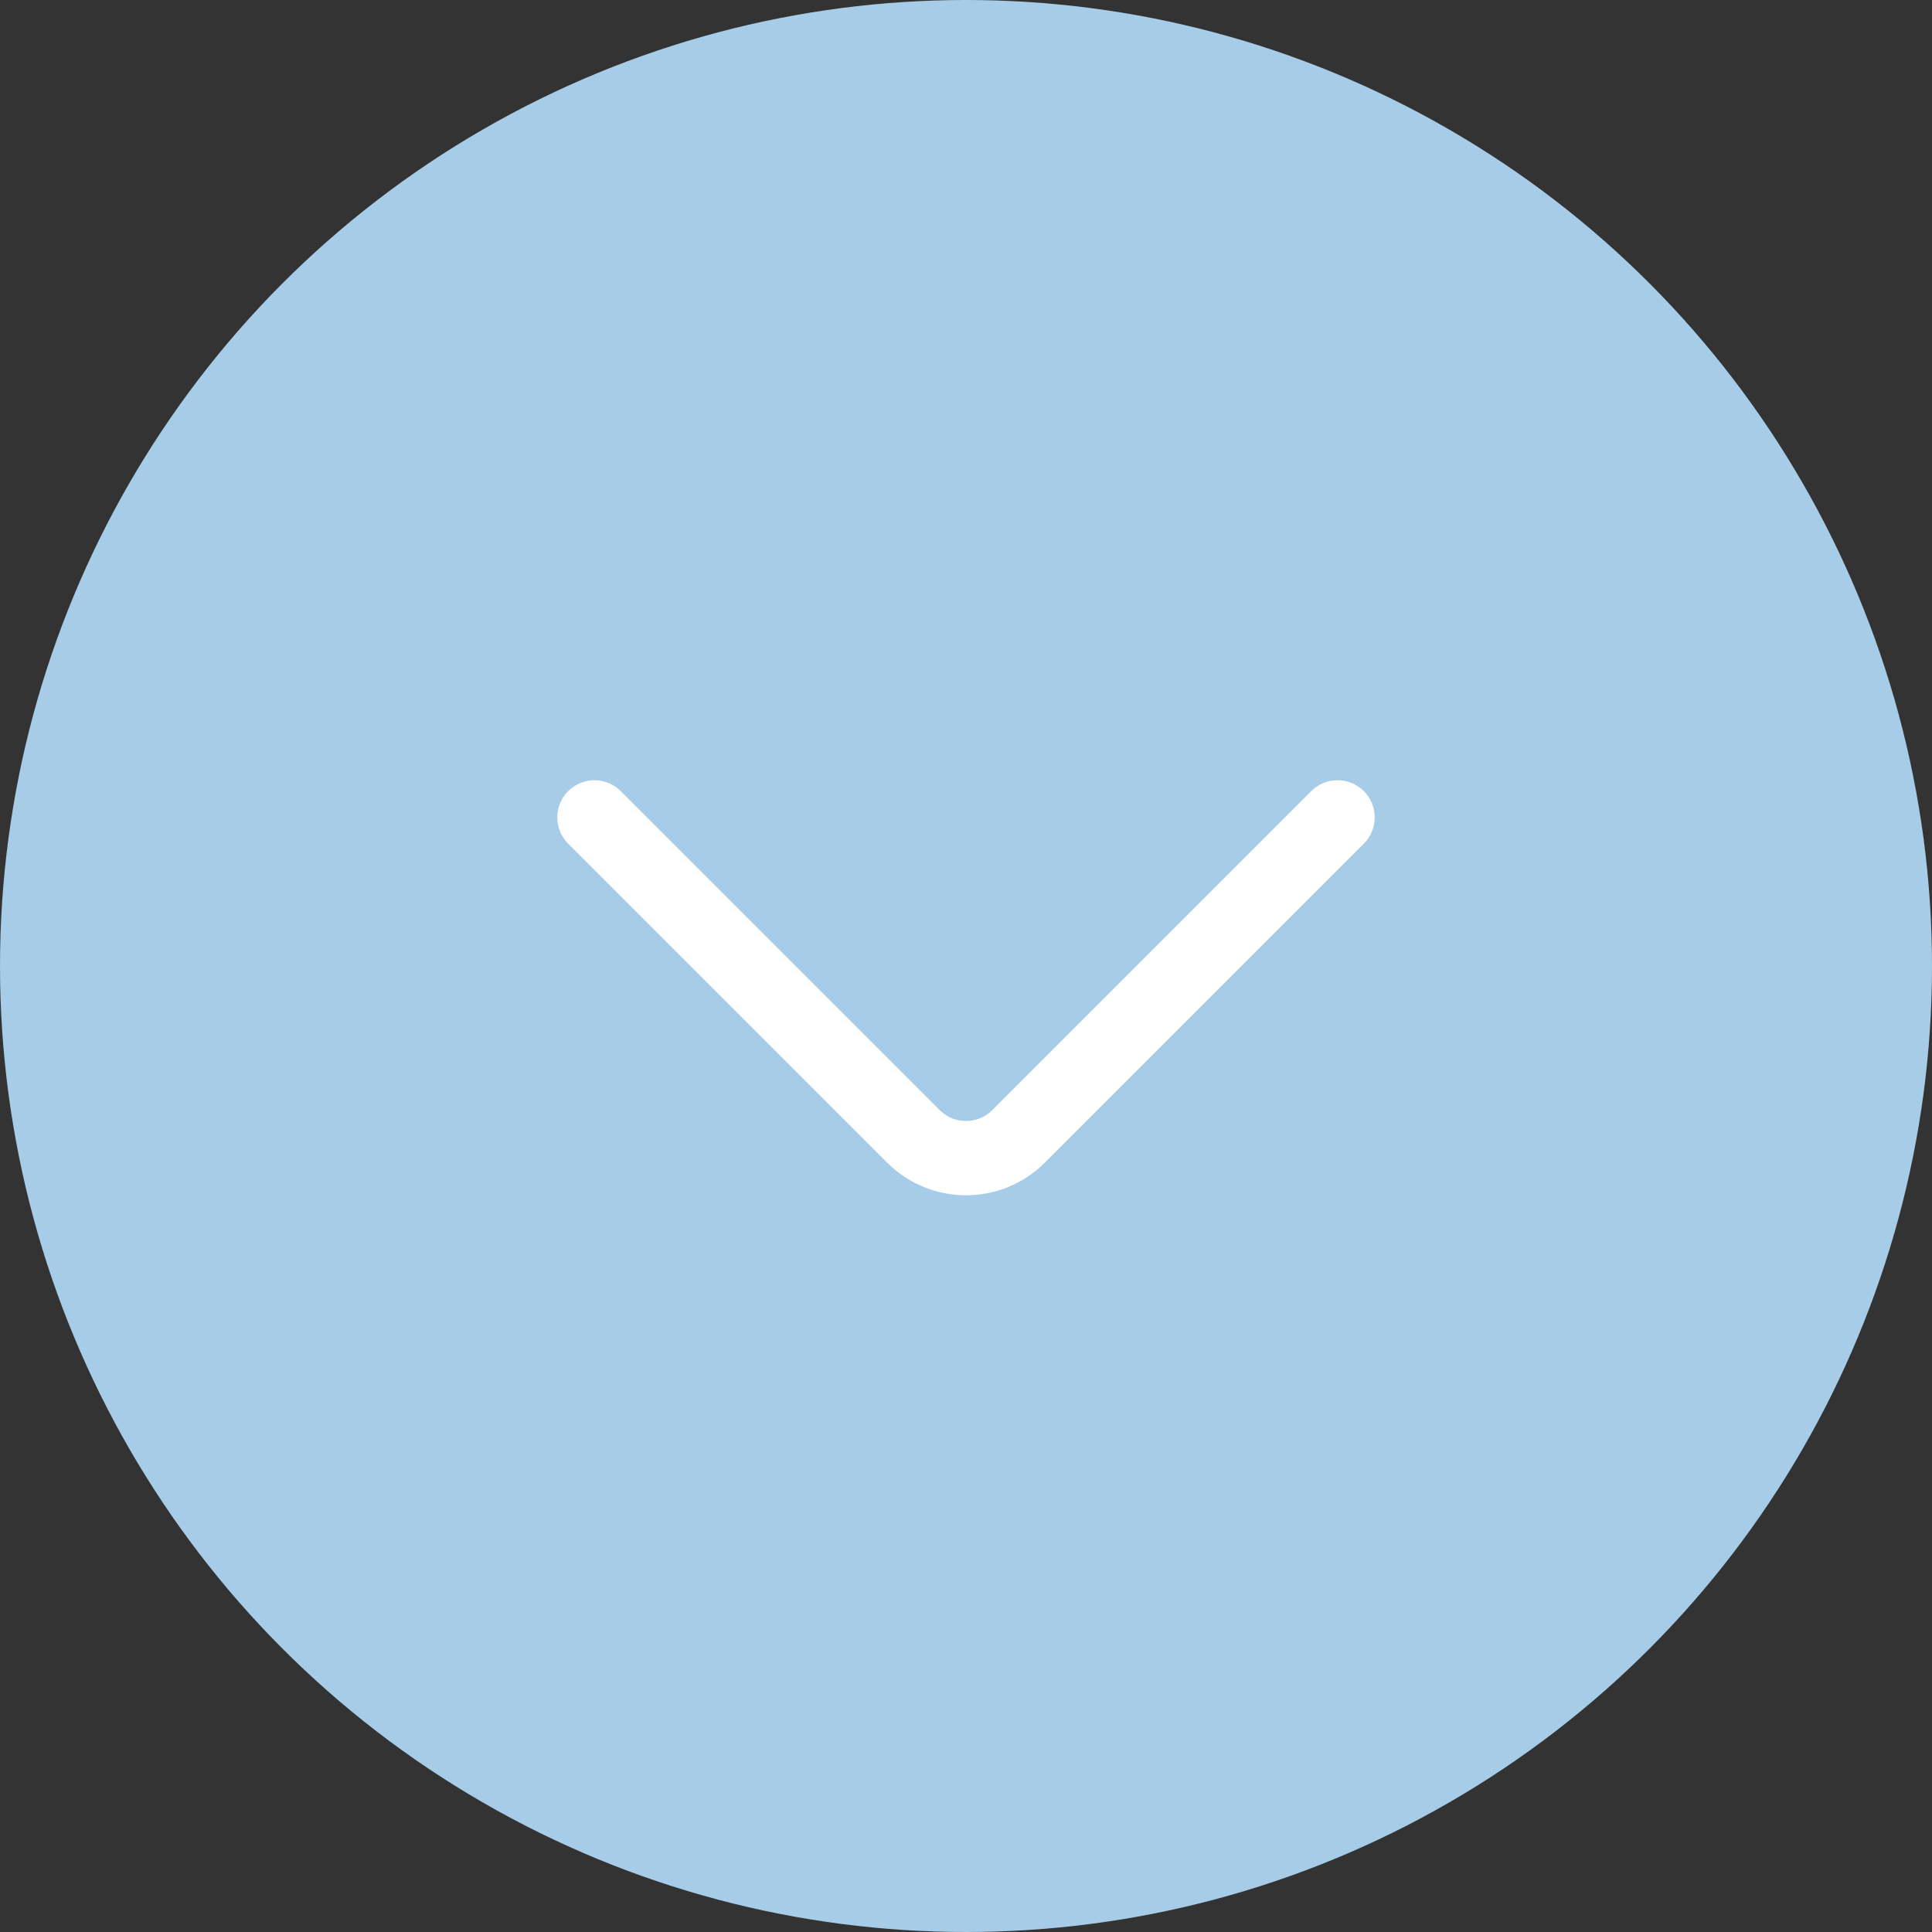
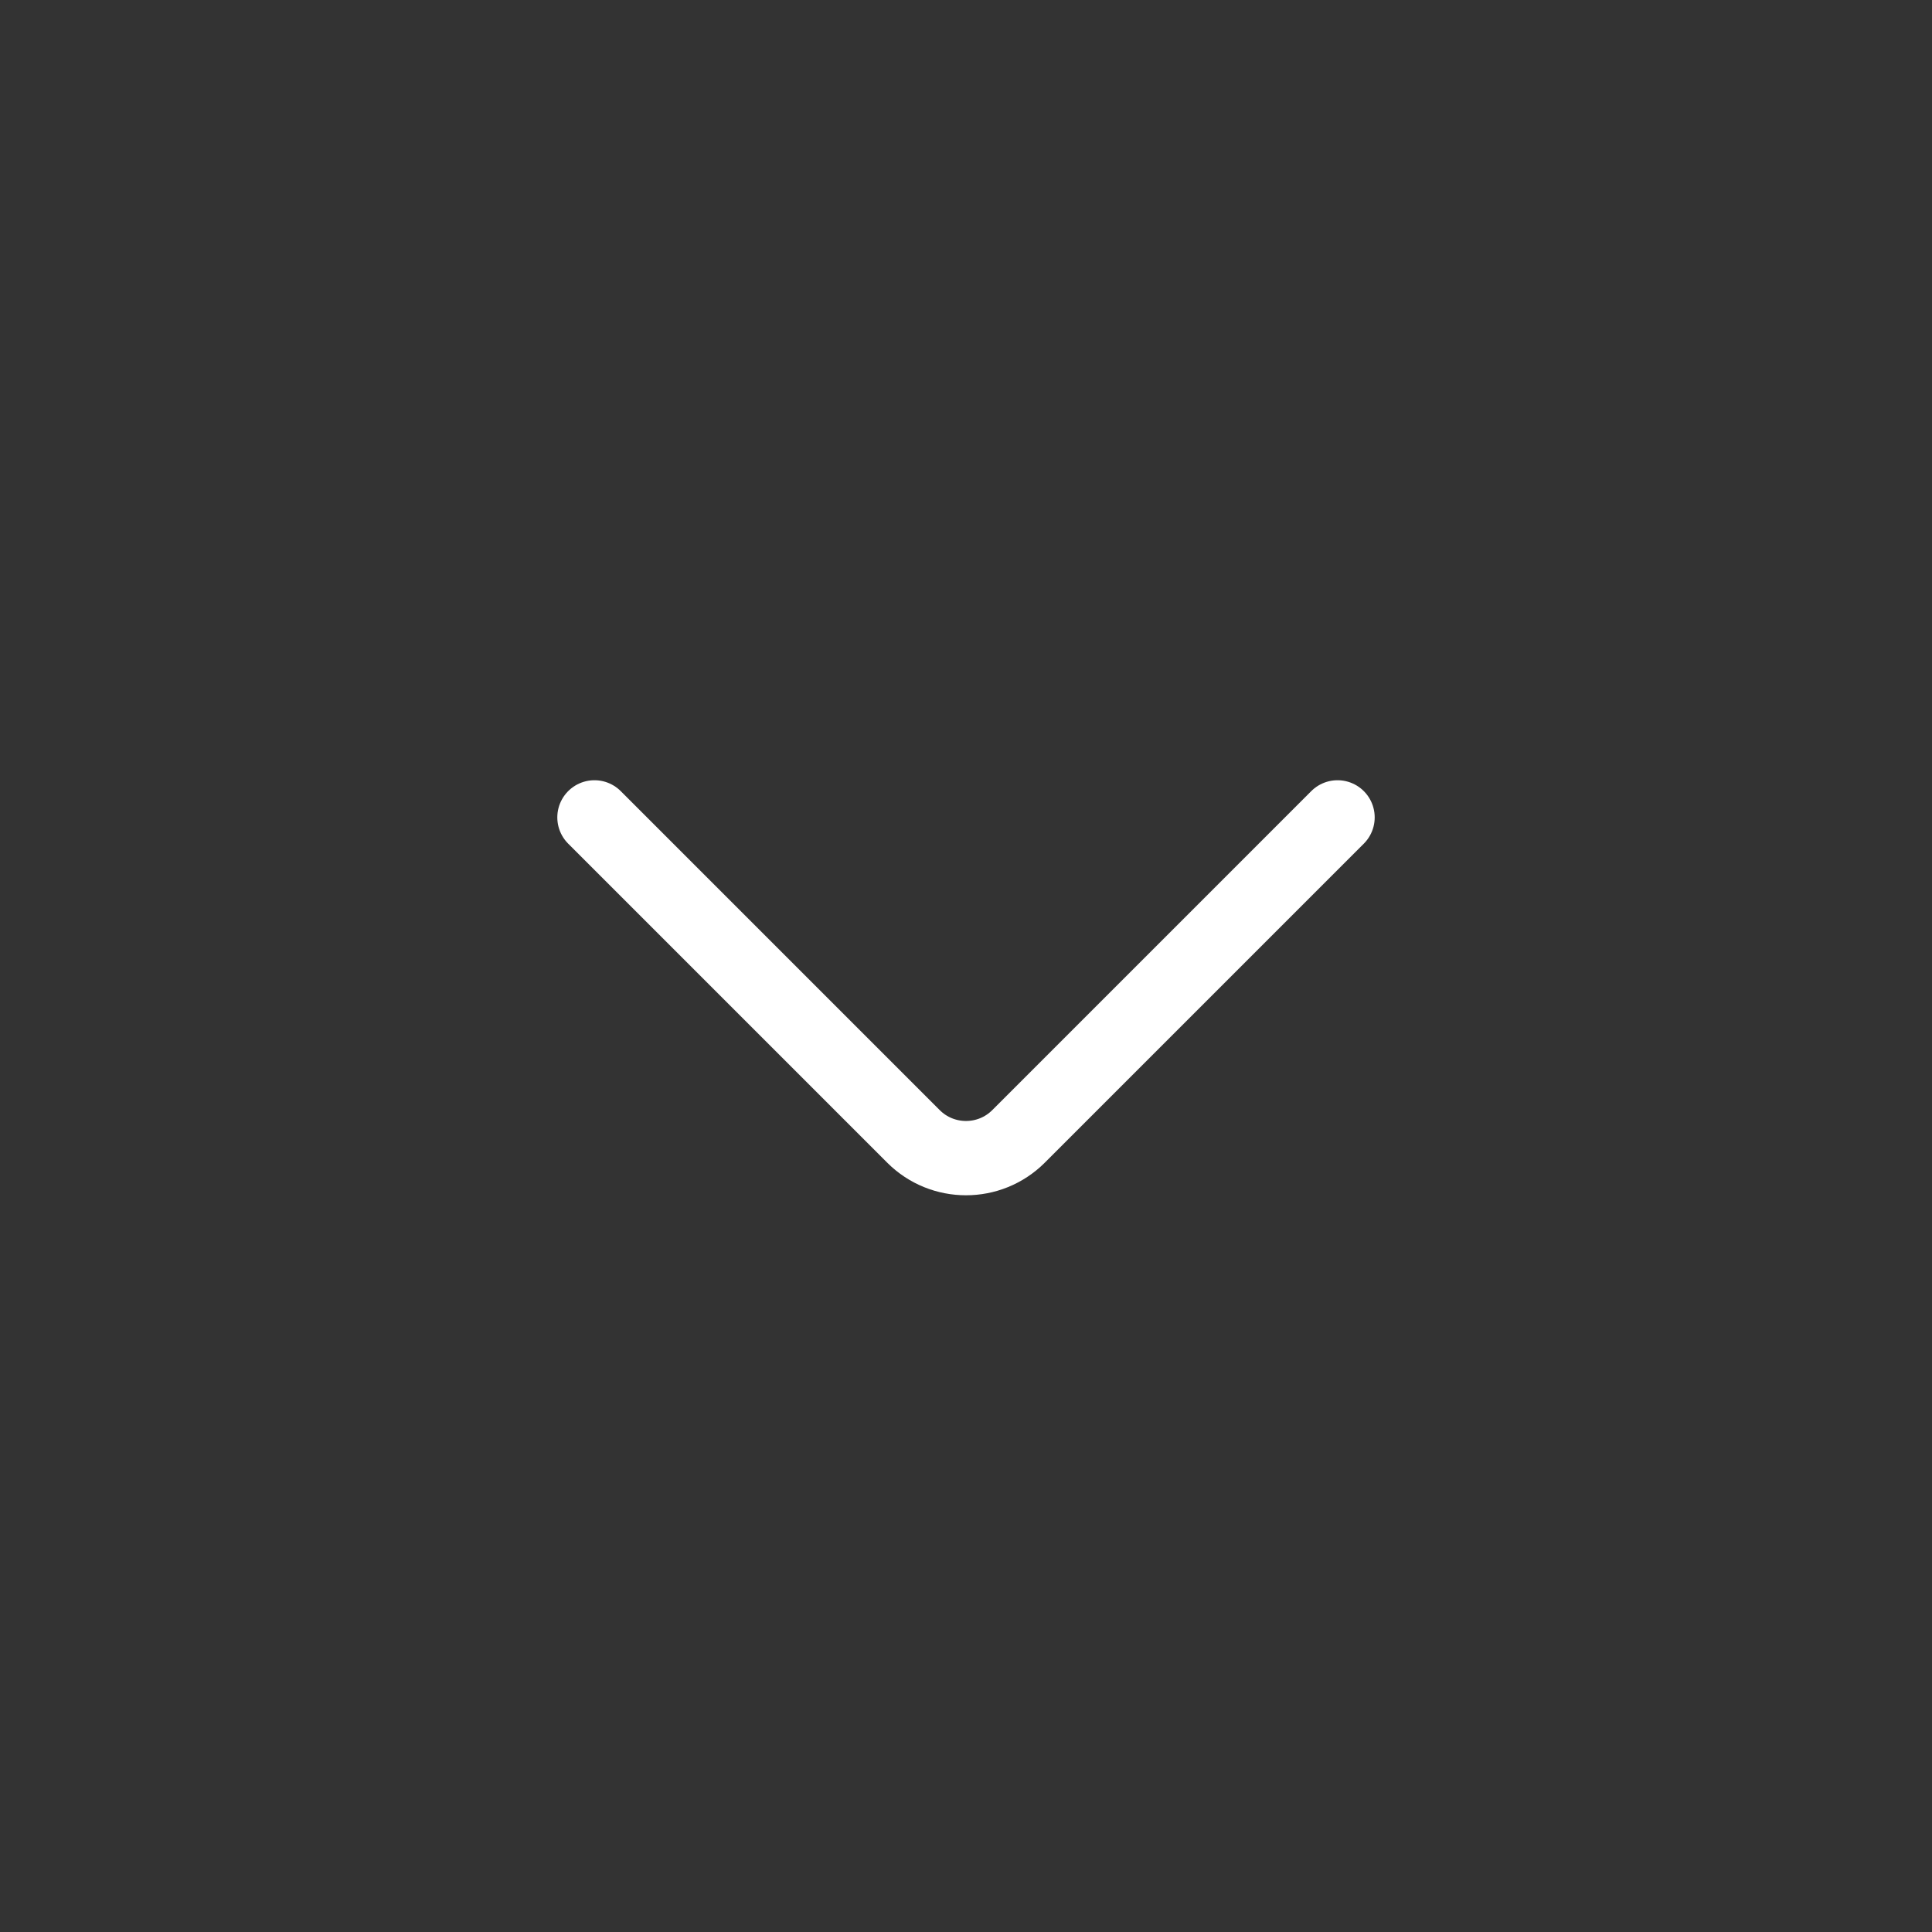
<svg xmlns="http://www.w3.org/2000/svg" width="26" height="26" viewBox="0 0 26 26" fill="none">
  <rect x="0" y="0" width="26" height="26" fill="#333333" stroke="none" />
-   <circle cx="13" cy="13" r="13" fill="#A6CCE8" />
  <path d="M8 11L12.293 15.293C12.683 15.683 13.317 15.683 13.707 15.293L18 11" stroke="white" stroke-linecap="round" />
</svg>